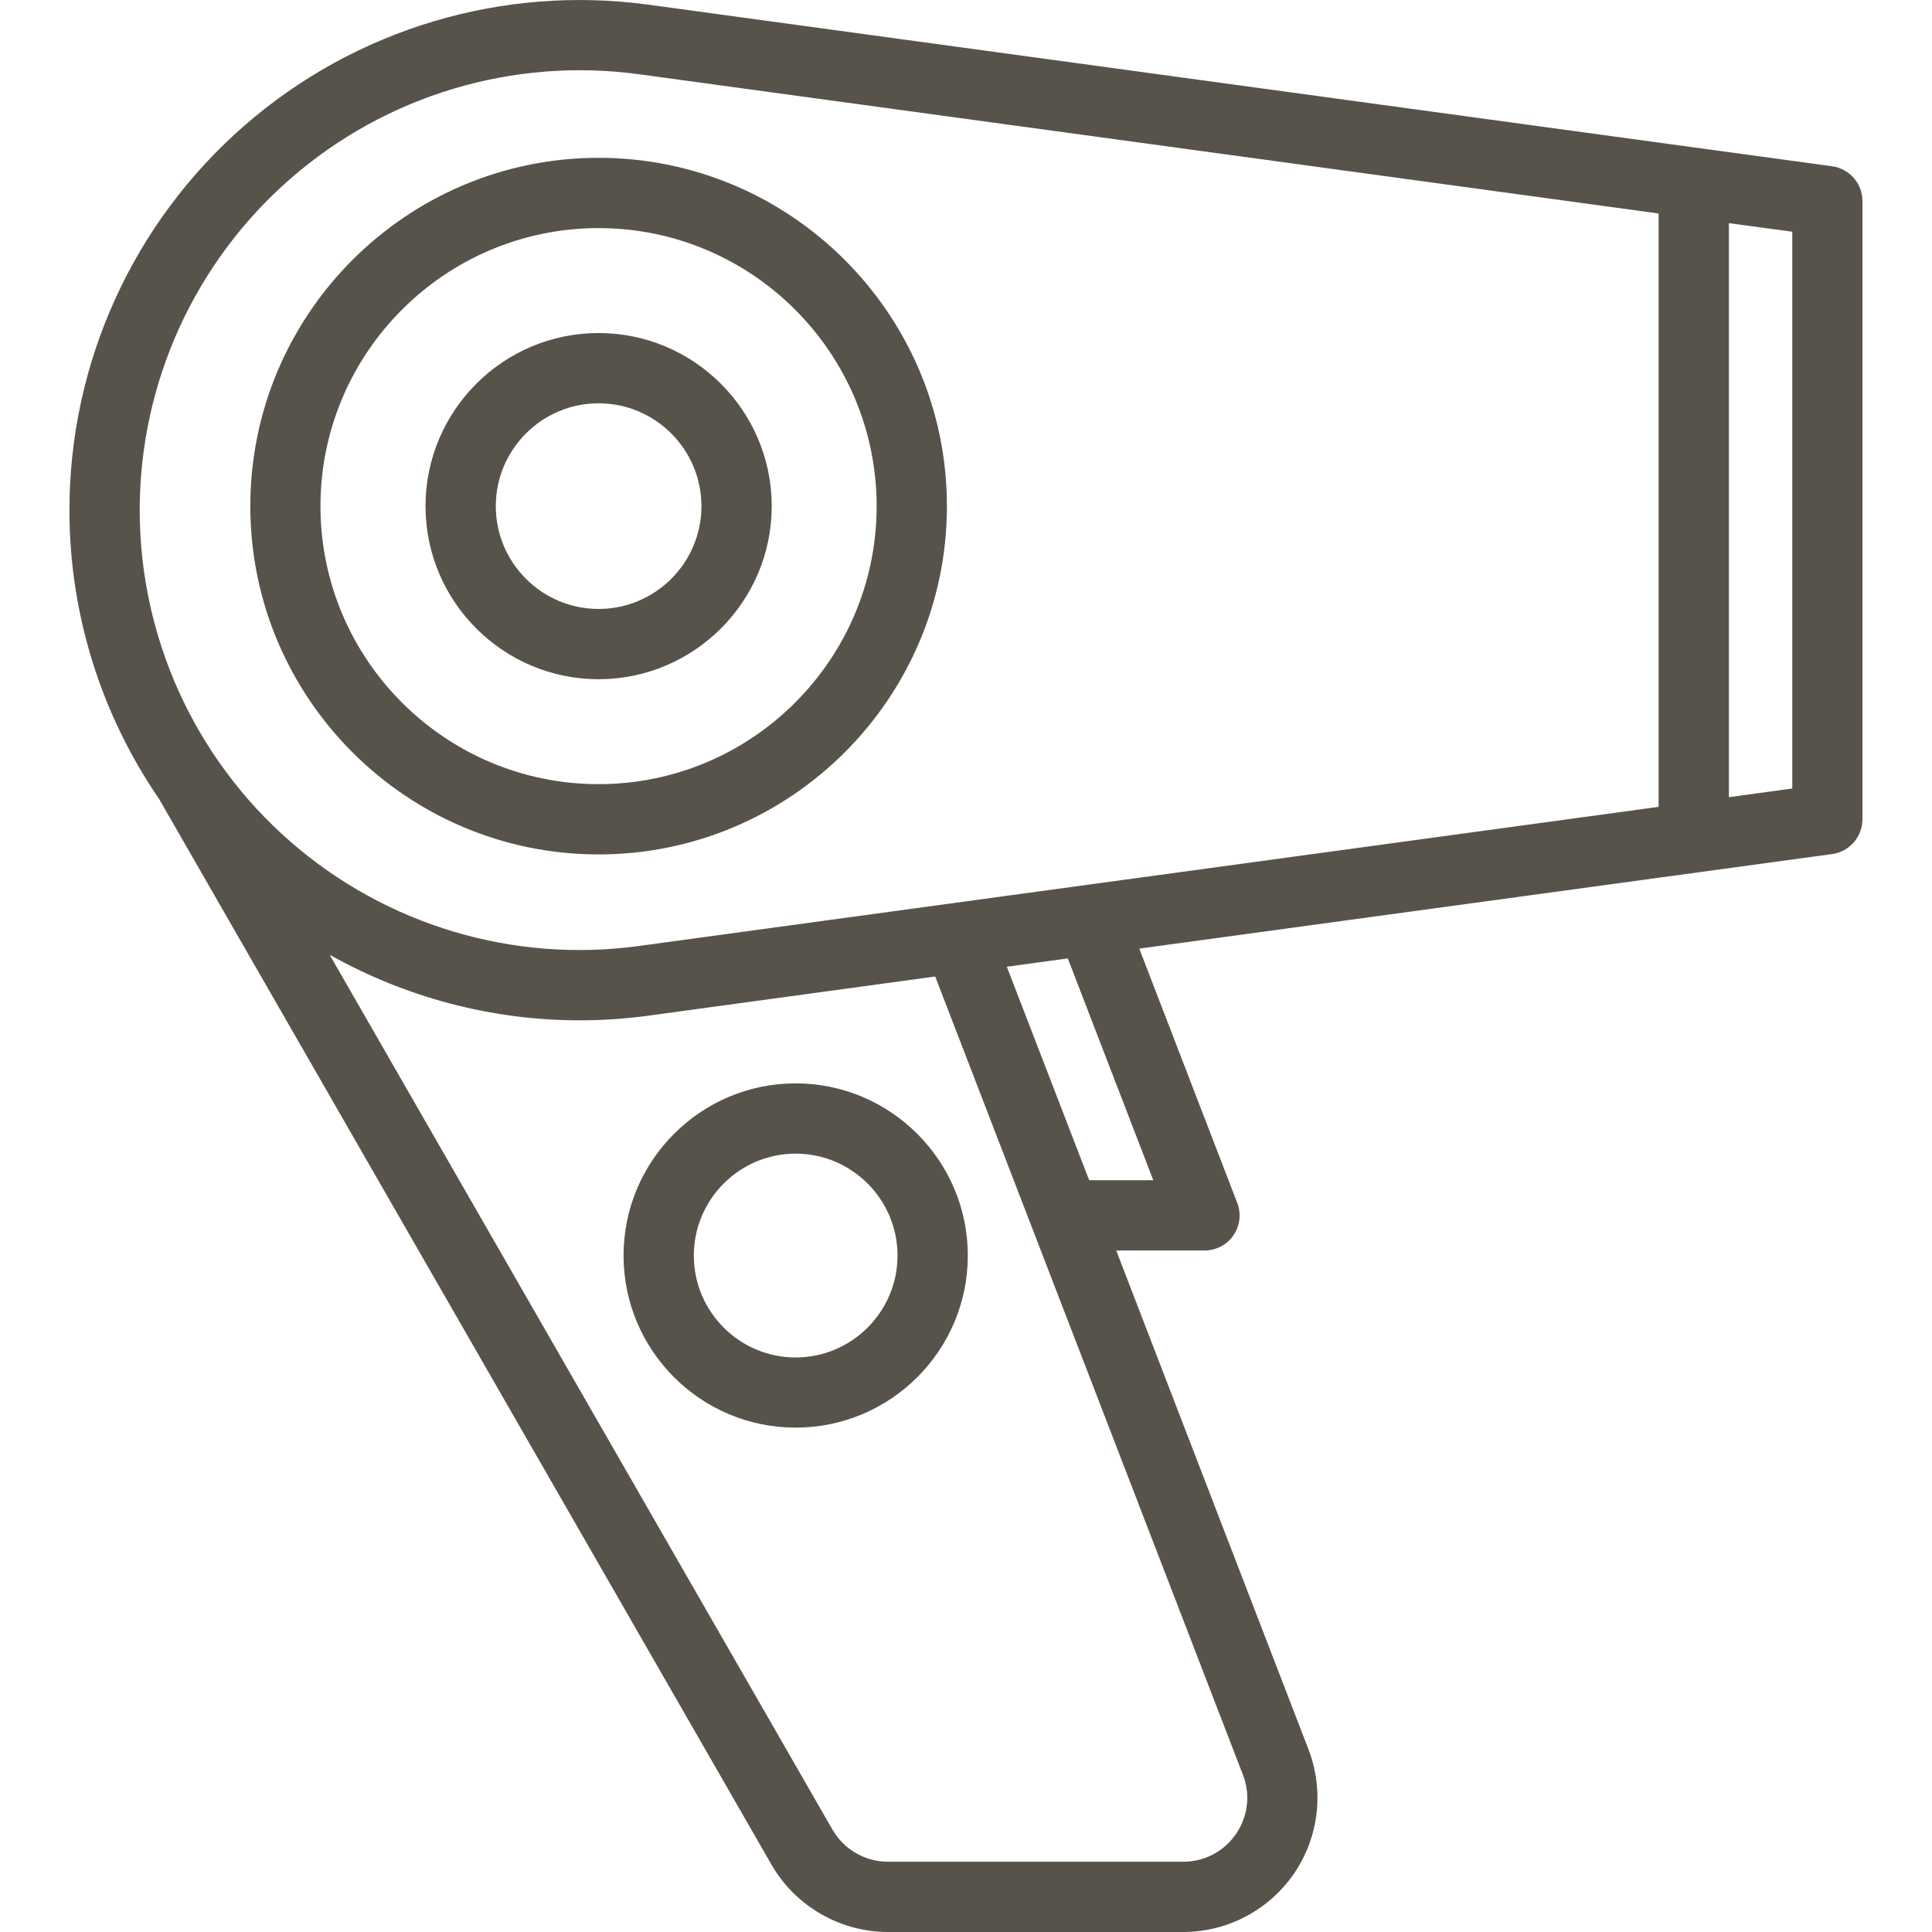
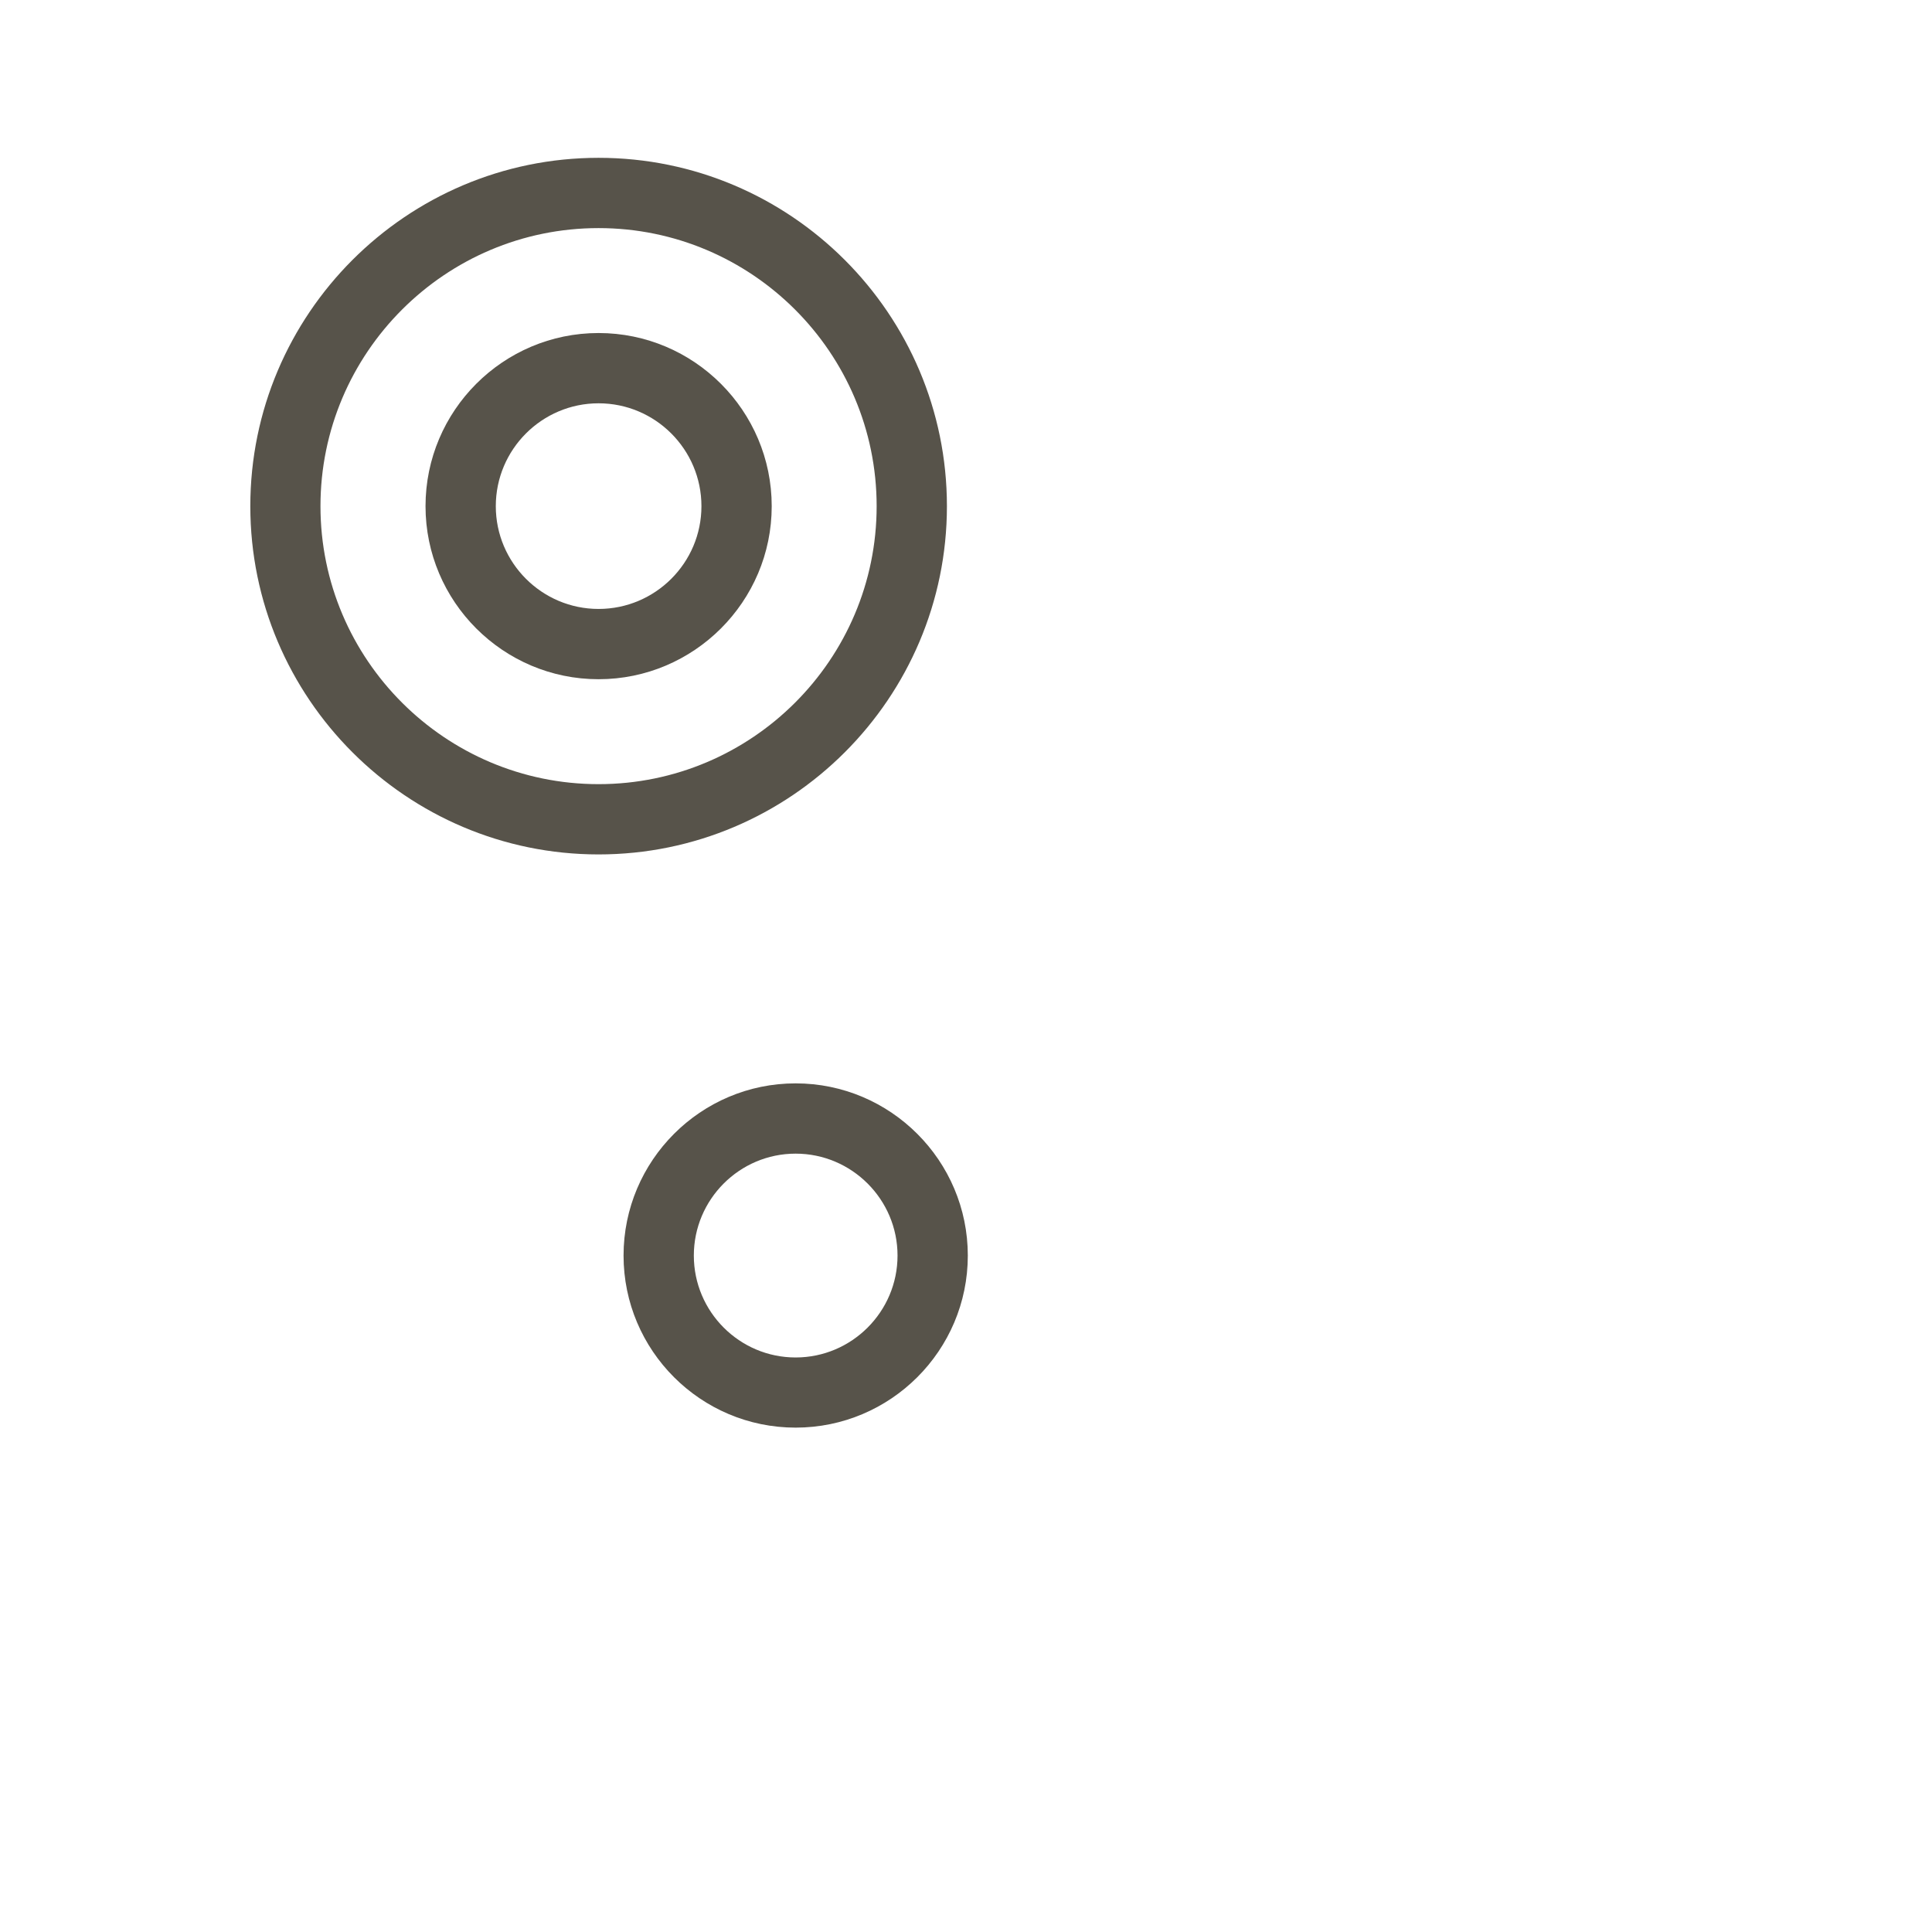
<svg xmlns="http://www.w3.org/2000/svg" width="16" height="16" viewBox="0 0 16 16" fill="none">
  <g clip-path="url(#clip0_138_1522)">
-     <path d="M0.575 4.225C0.575 3.004 1.103 1.844 2.022 1.042C2.942 0.239 4.163 -0.126 5.372 0.039L15.173 1.377C15.317 1.397 15.424 1.52 15.424 1.666V6.784C15.424 6.93 15.317 7.053 15.173 7.073L9.435 7.856L10.246 9.961C10.281 10.05 10.269 10.151 10.215 10.23C10.161 10.309 10.071 10.356 9.975 10.356H9.244L10.836 14.487C10.968 14.83 10.923 15.214 10.716 15.517C10.508 15.819 10.165 16 9.798 16H7.354C6.957 16 6.587 15.786 6.389 15.442L1.316 6.614C0.838 5.917 0.575 5.086 0.575 4.225V4.225ZM5.293 0.615C4.251 0.473 3.198 0.788 2.405 1.48C1.612 2.172 1.157 3.173 1.157 4.225C1.157 5.277 1.612 6.278 2.405 6.97C3.198 7.662 4.251 7.977 5.293 7.834L13.736 6.682V1.768L5.293 0.615V0.615ZM14.843 1.919L14.318 1.848V6.602L14.843 6.53V1.919ZM9.551 9.774L8.843 7.937L8.338 8.006L9.02 9.774H9.551V9.774ZM6.894 15.152C6.988 15.316 7.164 15.418 7.354 15.418H9.798C9.976 15.418 10.135 15.334 10.236 15.188C10.336 15.041 10.357 14.862 10.293 14.697L7.745 8.087L5.372 8.411C5.181 8.437 4.99 8.45 4.8 8.45C4.073 8.45 3.361 8.261 2.73 7.907L6.894 15.152V15.152Z" fill="#57534A" />
    <path d="M4.957 7.076C3.367 7.076 2.073 5.782 2.073 4.192C2.073 2.601 3.367 1.307 4.957 1.307C6.548 1.307 7.842 2.601 7.842 4.192C7.842 5.782 6.548 7.076 4.957 7.076ZM4.957 1.889C3.687 1.889 2.654 2.922 2.654 4.192C2.654 5.461 3.687 6.494 4.957 6.494C6.227 6.494 7.26 5.461 7.26 4.192C7.26 2.922 6.227 1.889 4.957 1.889Z" fill="#57534A" />
    <path d="M4.957 5.625C4.167 5.625 3.524 4.982 3.524 4.192C3.524 3.401 4.167 2.758 4.957 2.758C5.747 2.758 6.391 3.401 6.391 4.192C6.391 4.982 5.747 5.625 4.957 5.625ZM4.957 3.34C4.488 3.34 4.106 3.722 4.106 4.192C4.106 4.661 4.488 5.043 4.957 5.043C5.427 5.043 5.809 4.661 5.809 4.192C5.809 3.722 5.427 3.34 4.957 3.34Z" fill="#57534A" />
    <path d="M6.589 8.972C7.375 8.972 8.015 9.612 8.015 10.398C8.015 11.184 7.375 11.823 6.589 11.823C5.803 11.823 5.164 11.184 5.164 10.398C5.164 9.612 5.803 8.972 6.589 8.972V8.972ZM6.589 11.242C7.054 11.242 7.433 10.863 7.433 10.398C7.433 9.933 7.054 9.554 6.589 9.554C6.124 9.554 5.746 9.933 5.746 10.398C5.746 10.863 6.124 11.242 6.589 11.242V11.242Z" fill="#57534A" />
  </g>
  <defs>
    <clipPath id="clip0_138_1522">
      <rect width="16" height="16" fill="white" transform="matrix(-1 0 0 1 16 0)" />
    </clipPath>
  </defs>
</svg>